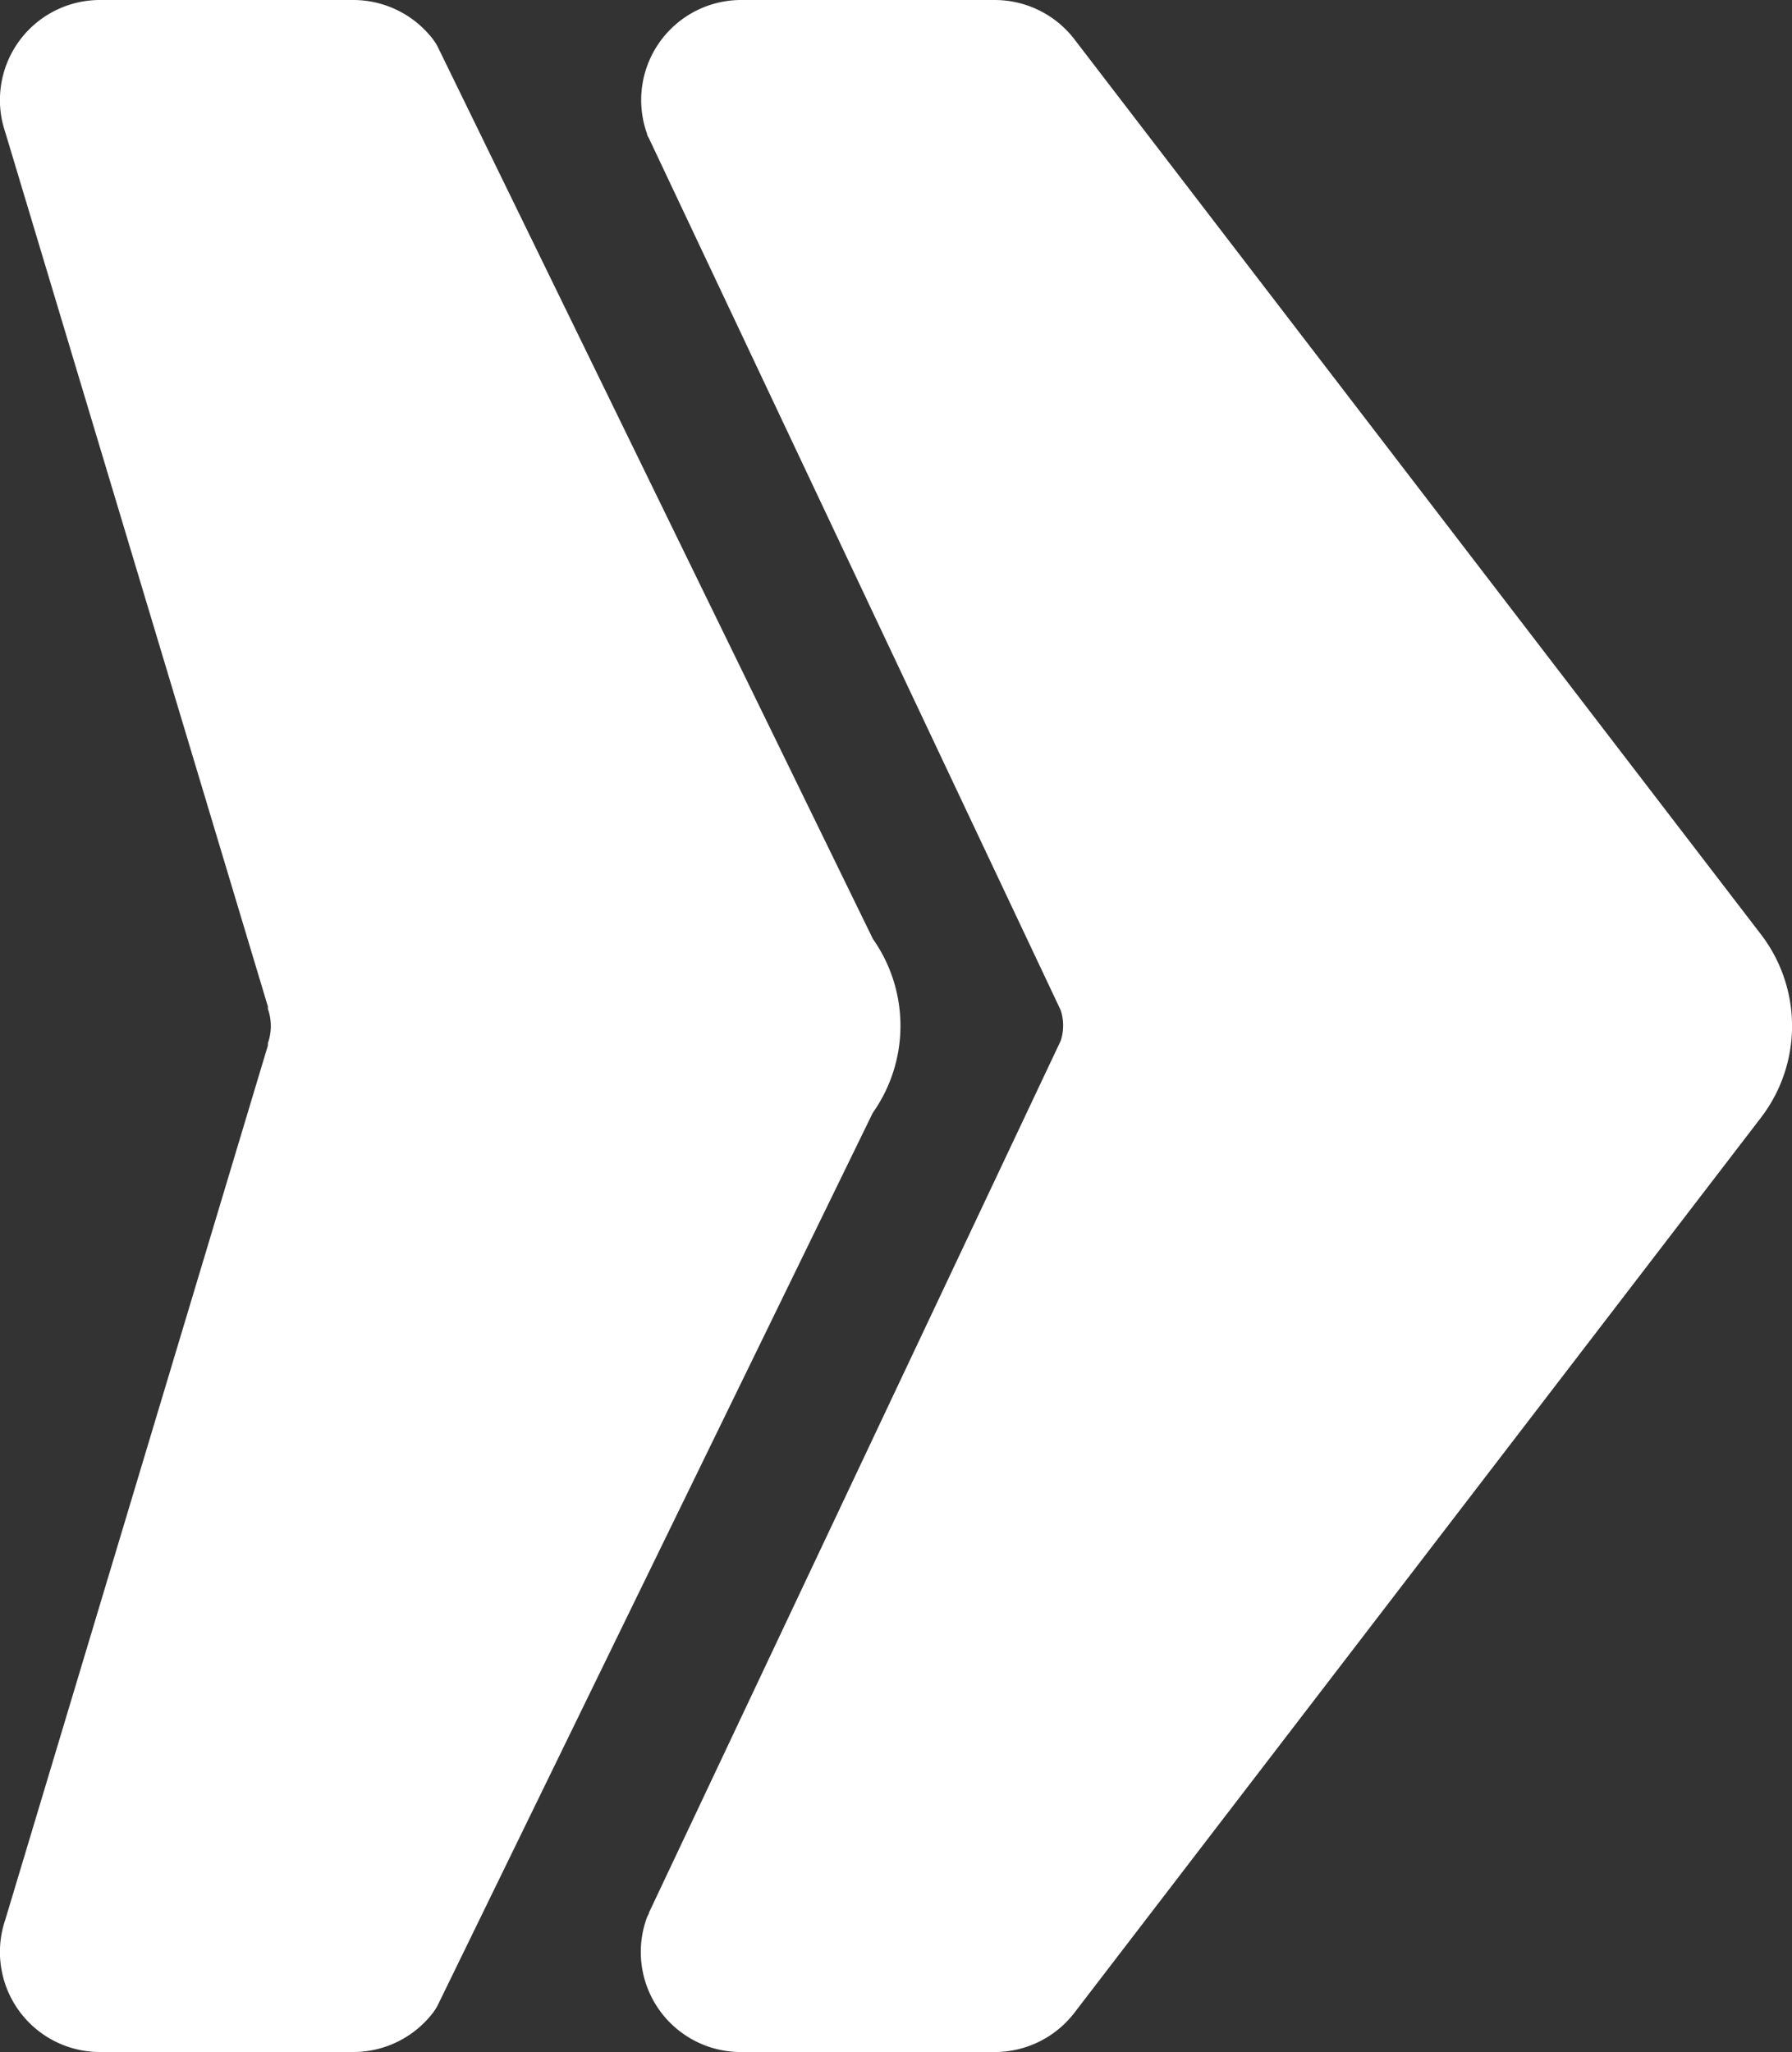
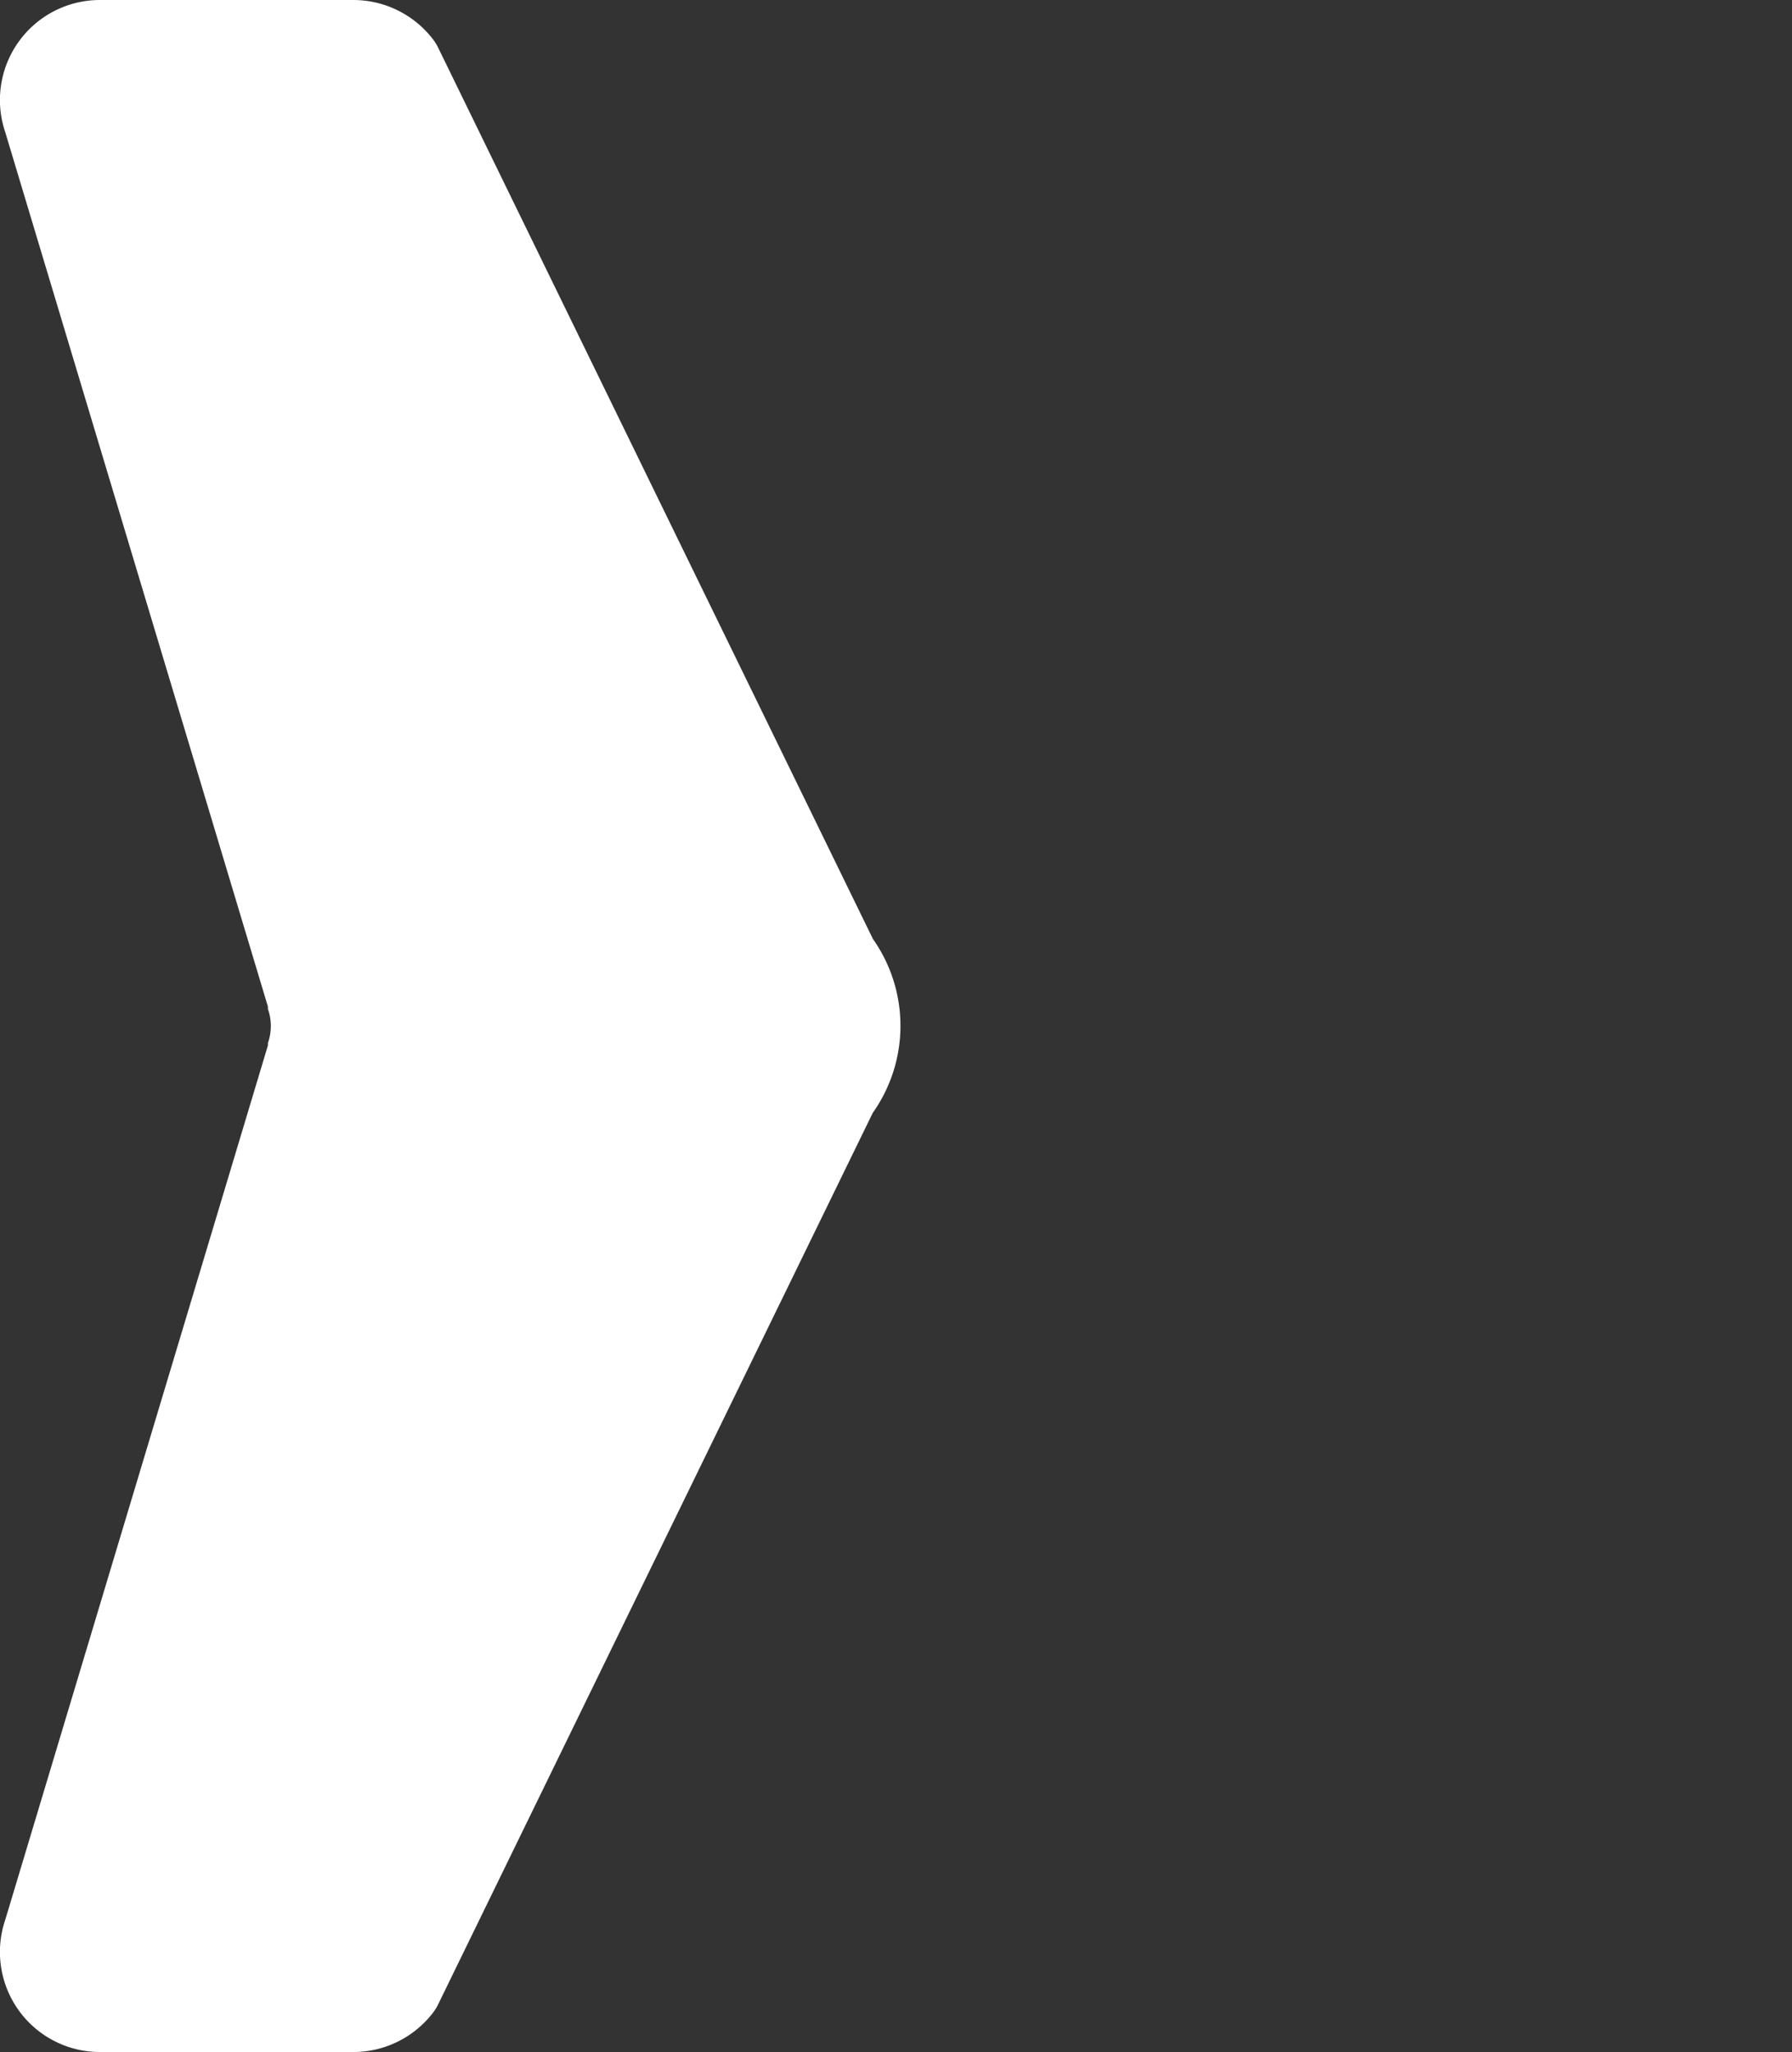
<svg xmlns="http://www.w3.org/2000/svg" width="10.482" height="12" viewBox="0 0 10.482 12">
  <rect x="0" y="0" width="10.482" height="12" fill="#333333" stroke="none" />
  <g id="Group_5" data-name="Group 5" transform="translate(-411.096 -900.5)">
-     <path id="Path_90" data-name="Path 90" d="M66.366,28.465l-4.017-5.236A.588.588,0,0,0,61.885,23H60.4a.585.585,0,0,0-.55.783c0,.009.007.018.011.026l2.409,5.1a.293.293,0,0,1,0,.176l-2.409,5.1c0,.009-.008.017-.011.026A.585.585,0,0,0,60.4,35h1.485a.588.588,0,0,0,.464-.229l4.017-5.236A.88.88,0,0,0,66.366,28.465Z" transform="translate(355.031 877.5)" fill="#fff" />
    <path id="Path_91" data-name="Path 91" d="M39.293,28.491,36.75,23.279a.29.29,0,0,0-.031-.05A.588.588,0,0,0,36.256,23H34.771a.585.585,0,0,0-.553.774l1.536,5.112,0,.014a.3.3,0,0,1,0,.2l0,.014-1.536,5.112a.585.585,0,0,0,.553.774h1.485a.588.588,0,0,0,.463-.229.29.29,0,0,0,.031-.05l2.542-5.213A.881.881,0,0,0,39.293,28.491Z" transform="translate(376.909 877.5)" fill="#fff" />
  </g>
</svg>